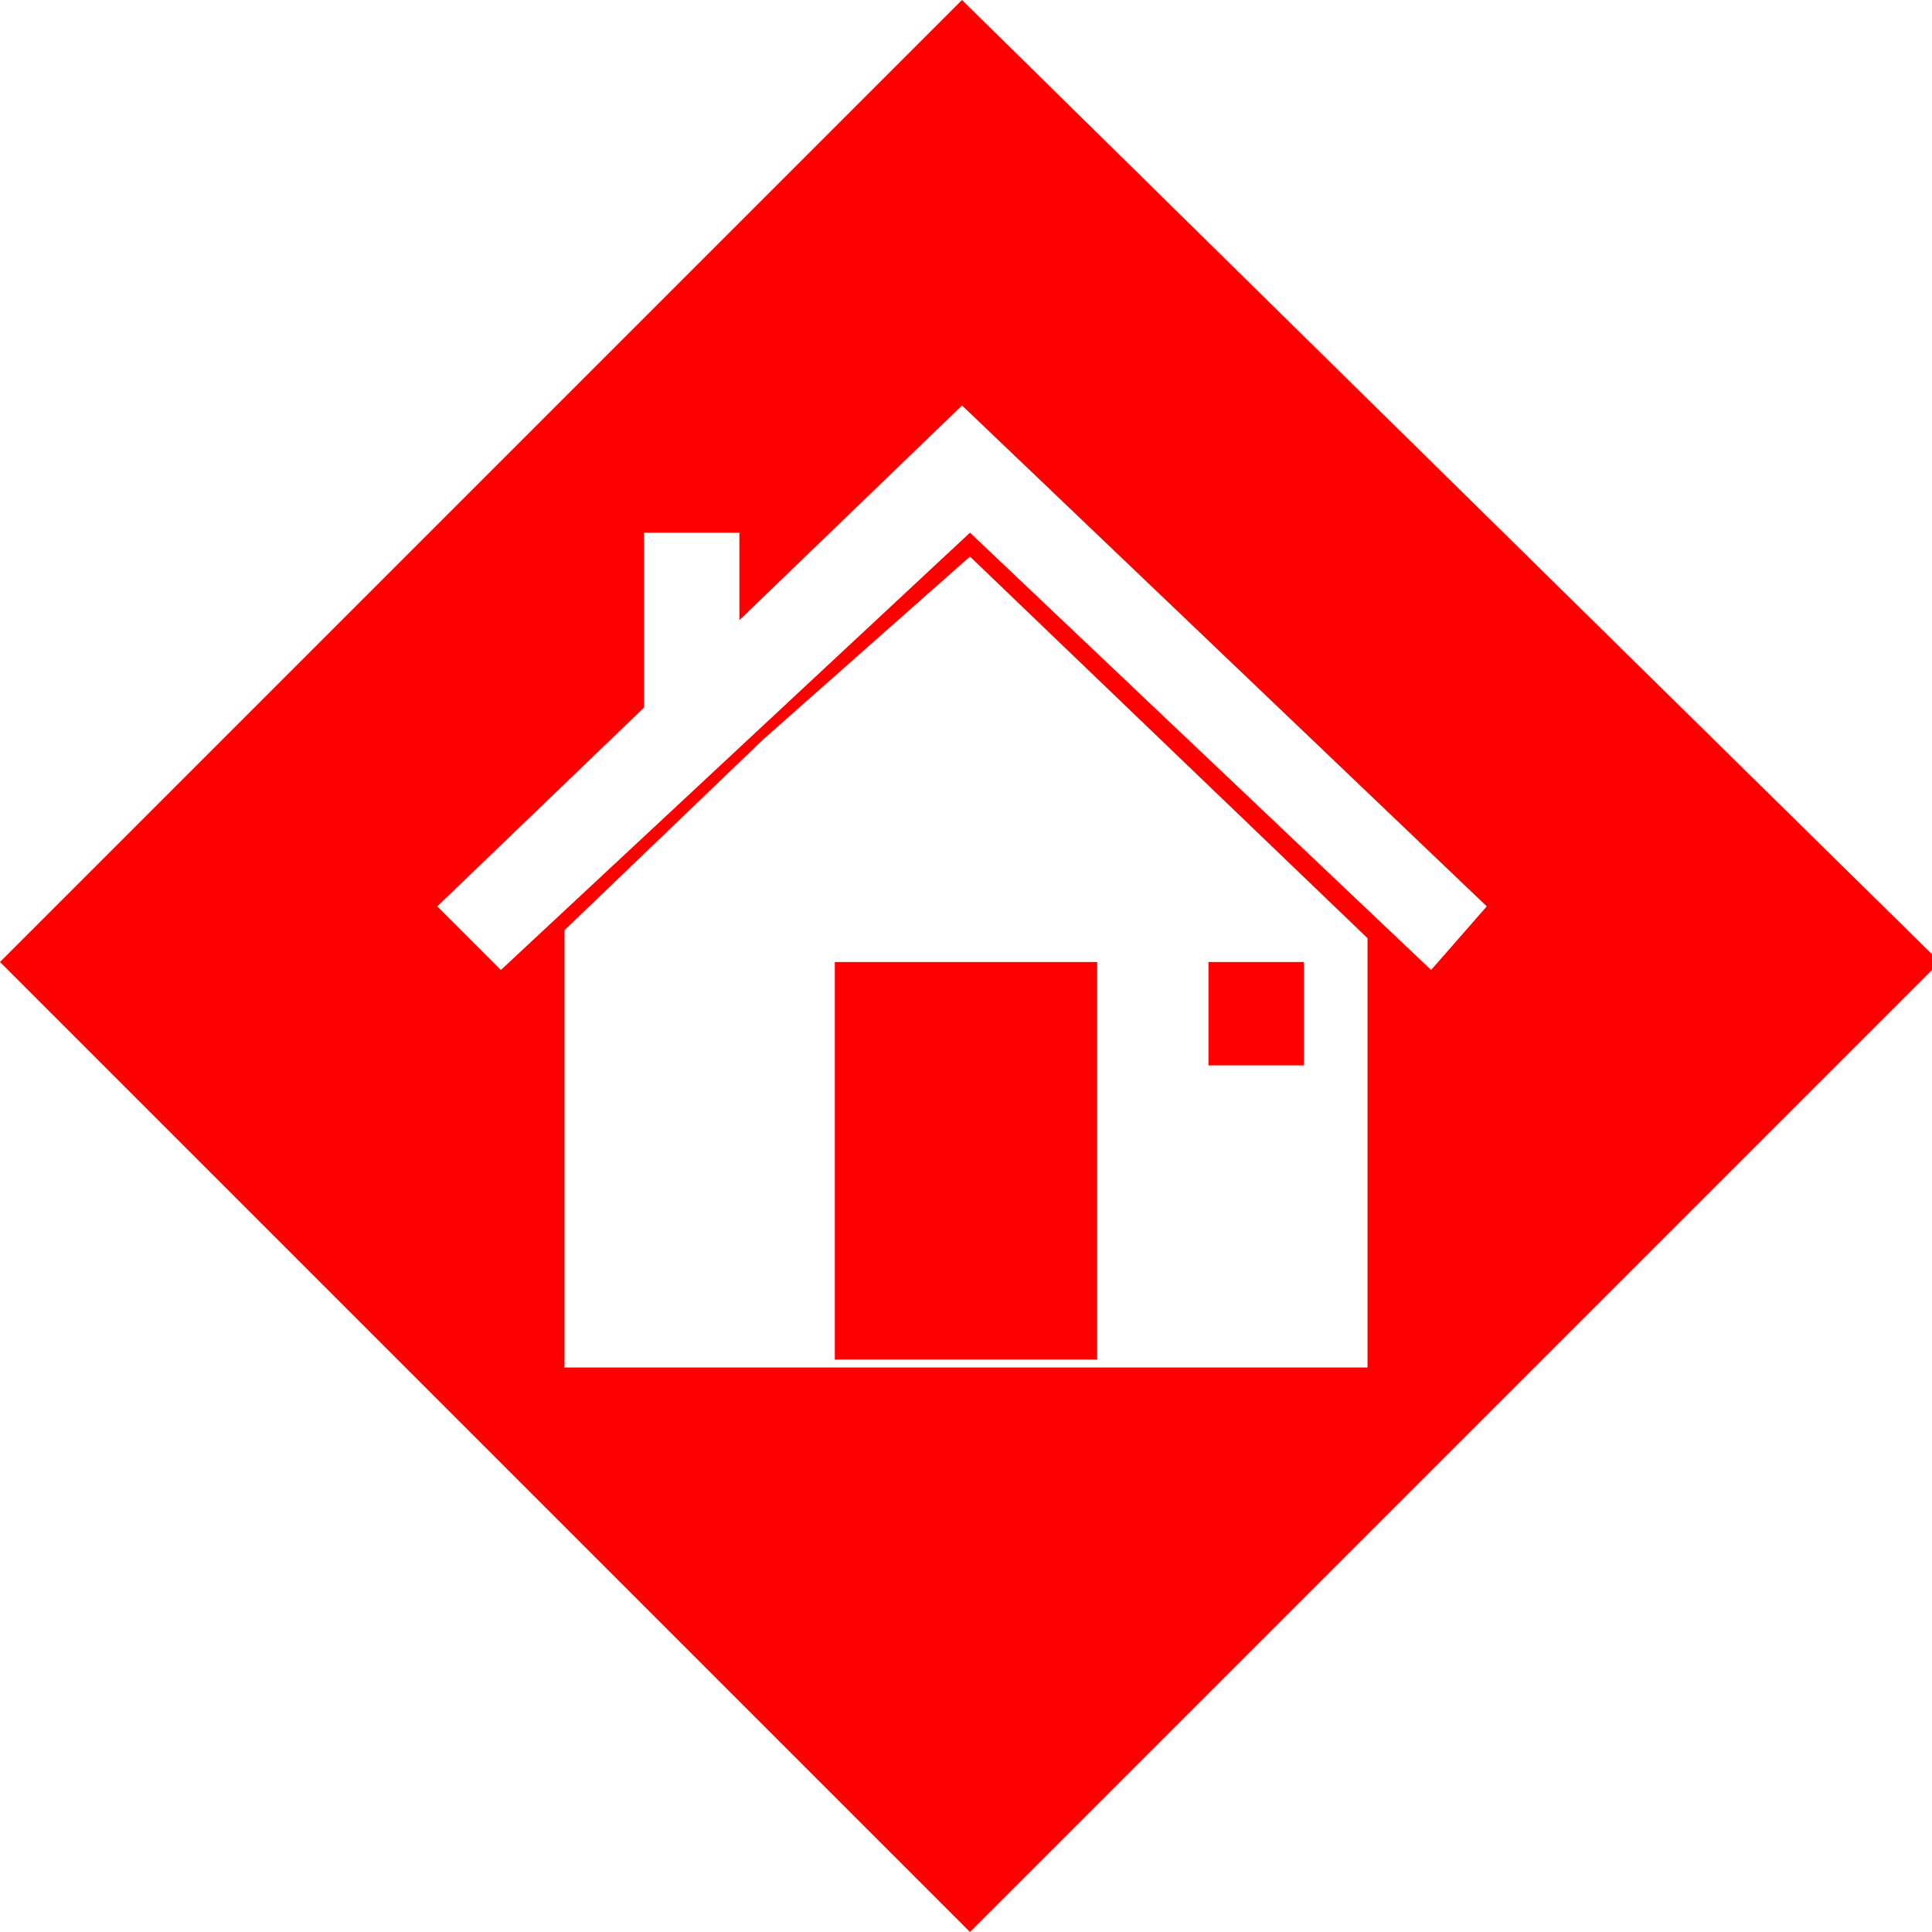
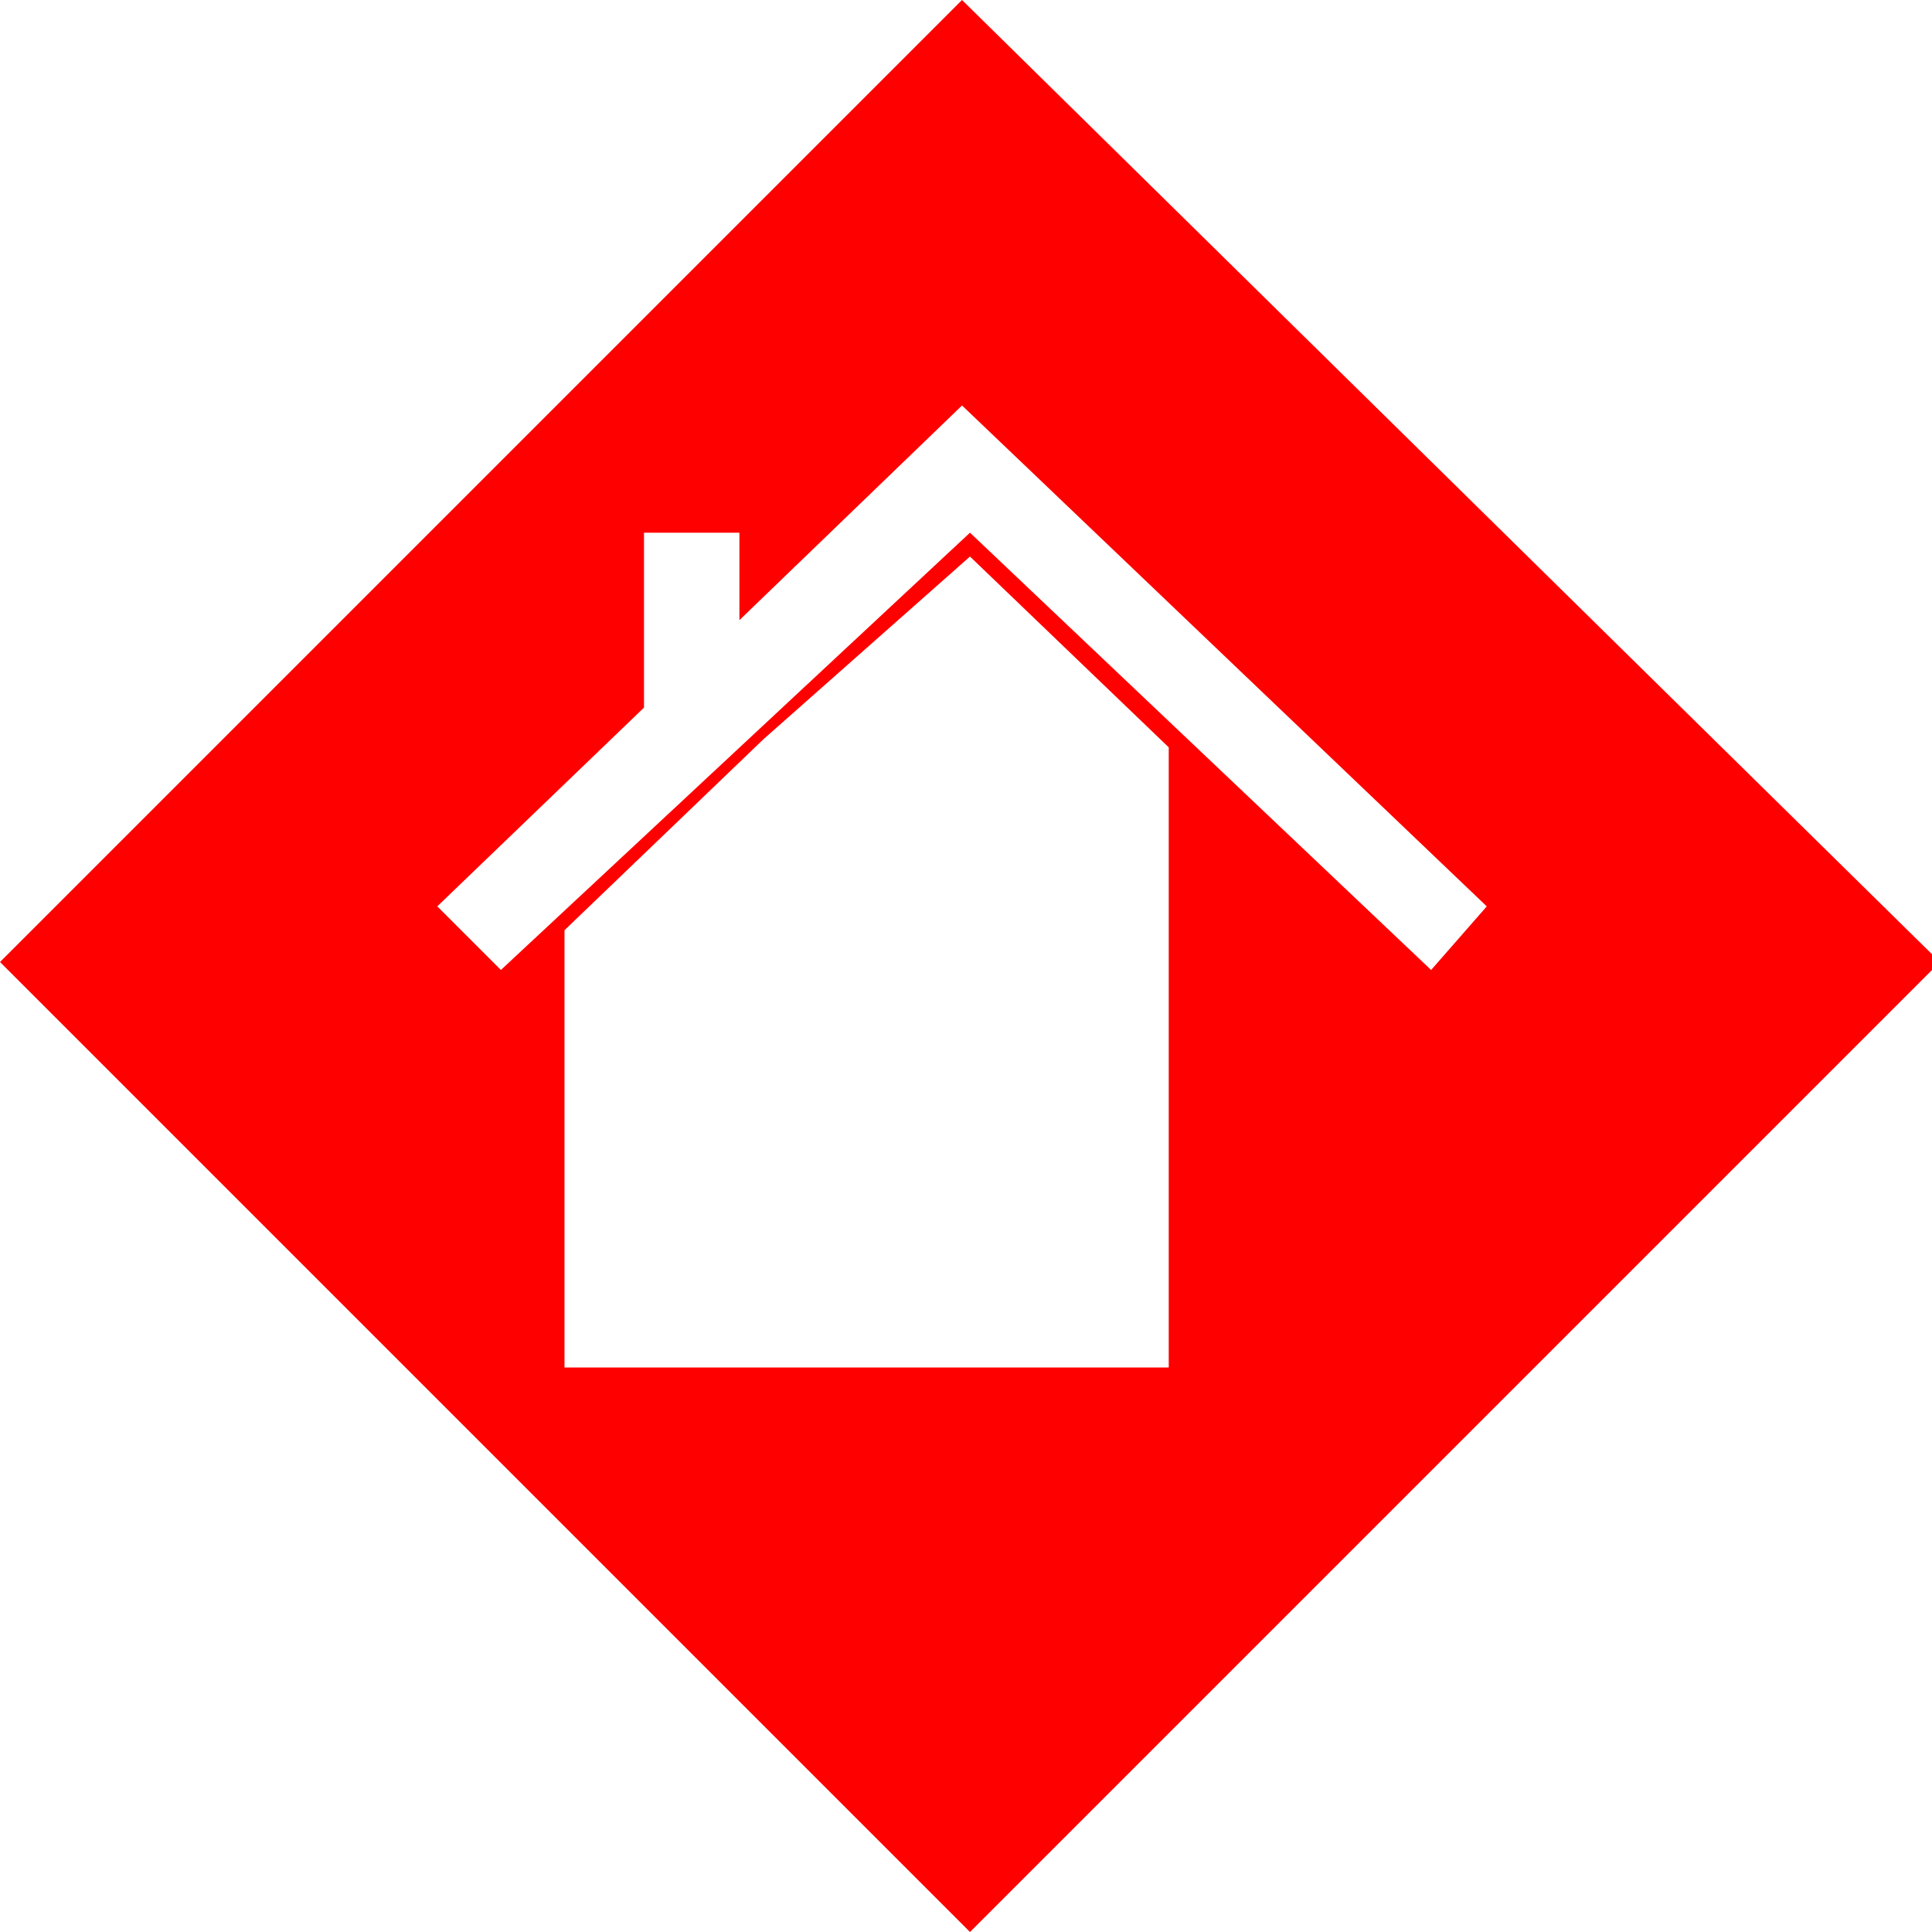
<svg xmlns="http://www.w3.org/2000/svg" version="1.1" id="objects" x="0px" y="0px" viewBox="0 0 24.3 24.3" style="enable-background:new 0 0 24.3 24.3;" xml:space="preserve">
  <style type="text/css">
	.st0{fill:#FF0000;}
</style>
  <g>
-     <rect x="10.5" y="12.1" class="st0" width="3.3" height="5" />
-     <rect x="15.2" y="12.1" class="st0" width="1.2" height="1.3" />
-     <path class="st0" d="M12.1,0L0,12.1l12.2,12.2l12.2-12.2L12.1,0z M17.2,17.2H7.1v-5.5l2.5-2.4L12.2,7l2.5,2.4l2.5,2.4V17.2z    M12.2,6.7l-5.9,5.5l-0.8-0.8l2.6-2.5V6.7h1.2v1.1l2.8-2.7l6.6,6.3L18,12.2L12.2,6.7z" />
+     <path class="st0" d="M12.1,0L0,12.1l12.2,12.2l12.2-12.2L12.1,0z M17.2,17.2H7.1v-5.5l2.5-2.4L12.2,7l2.5,2.4V17.2z    M12.2,6.7l-5.9,5.5l-0.8-0.8l2.6-2.5V6.7h1.2v1.1l2.8-2.7l6.6,6.3L18,12.2L12.2,6.7z" />
  </g>
</svg>